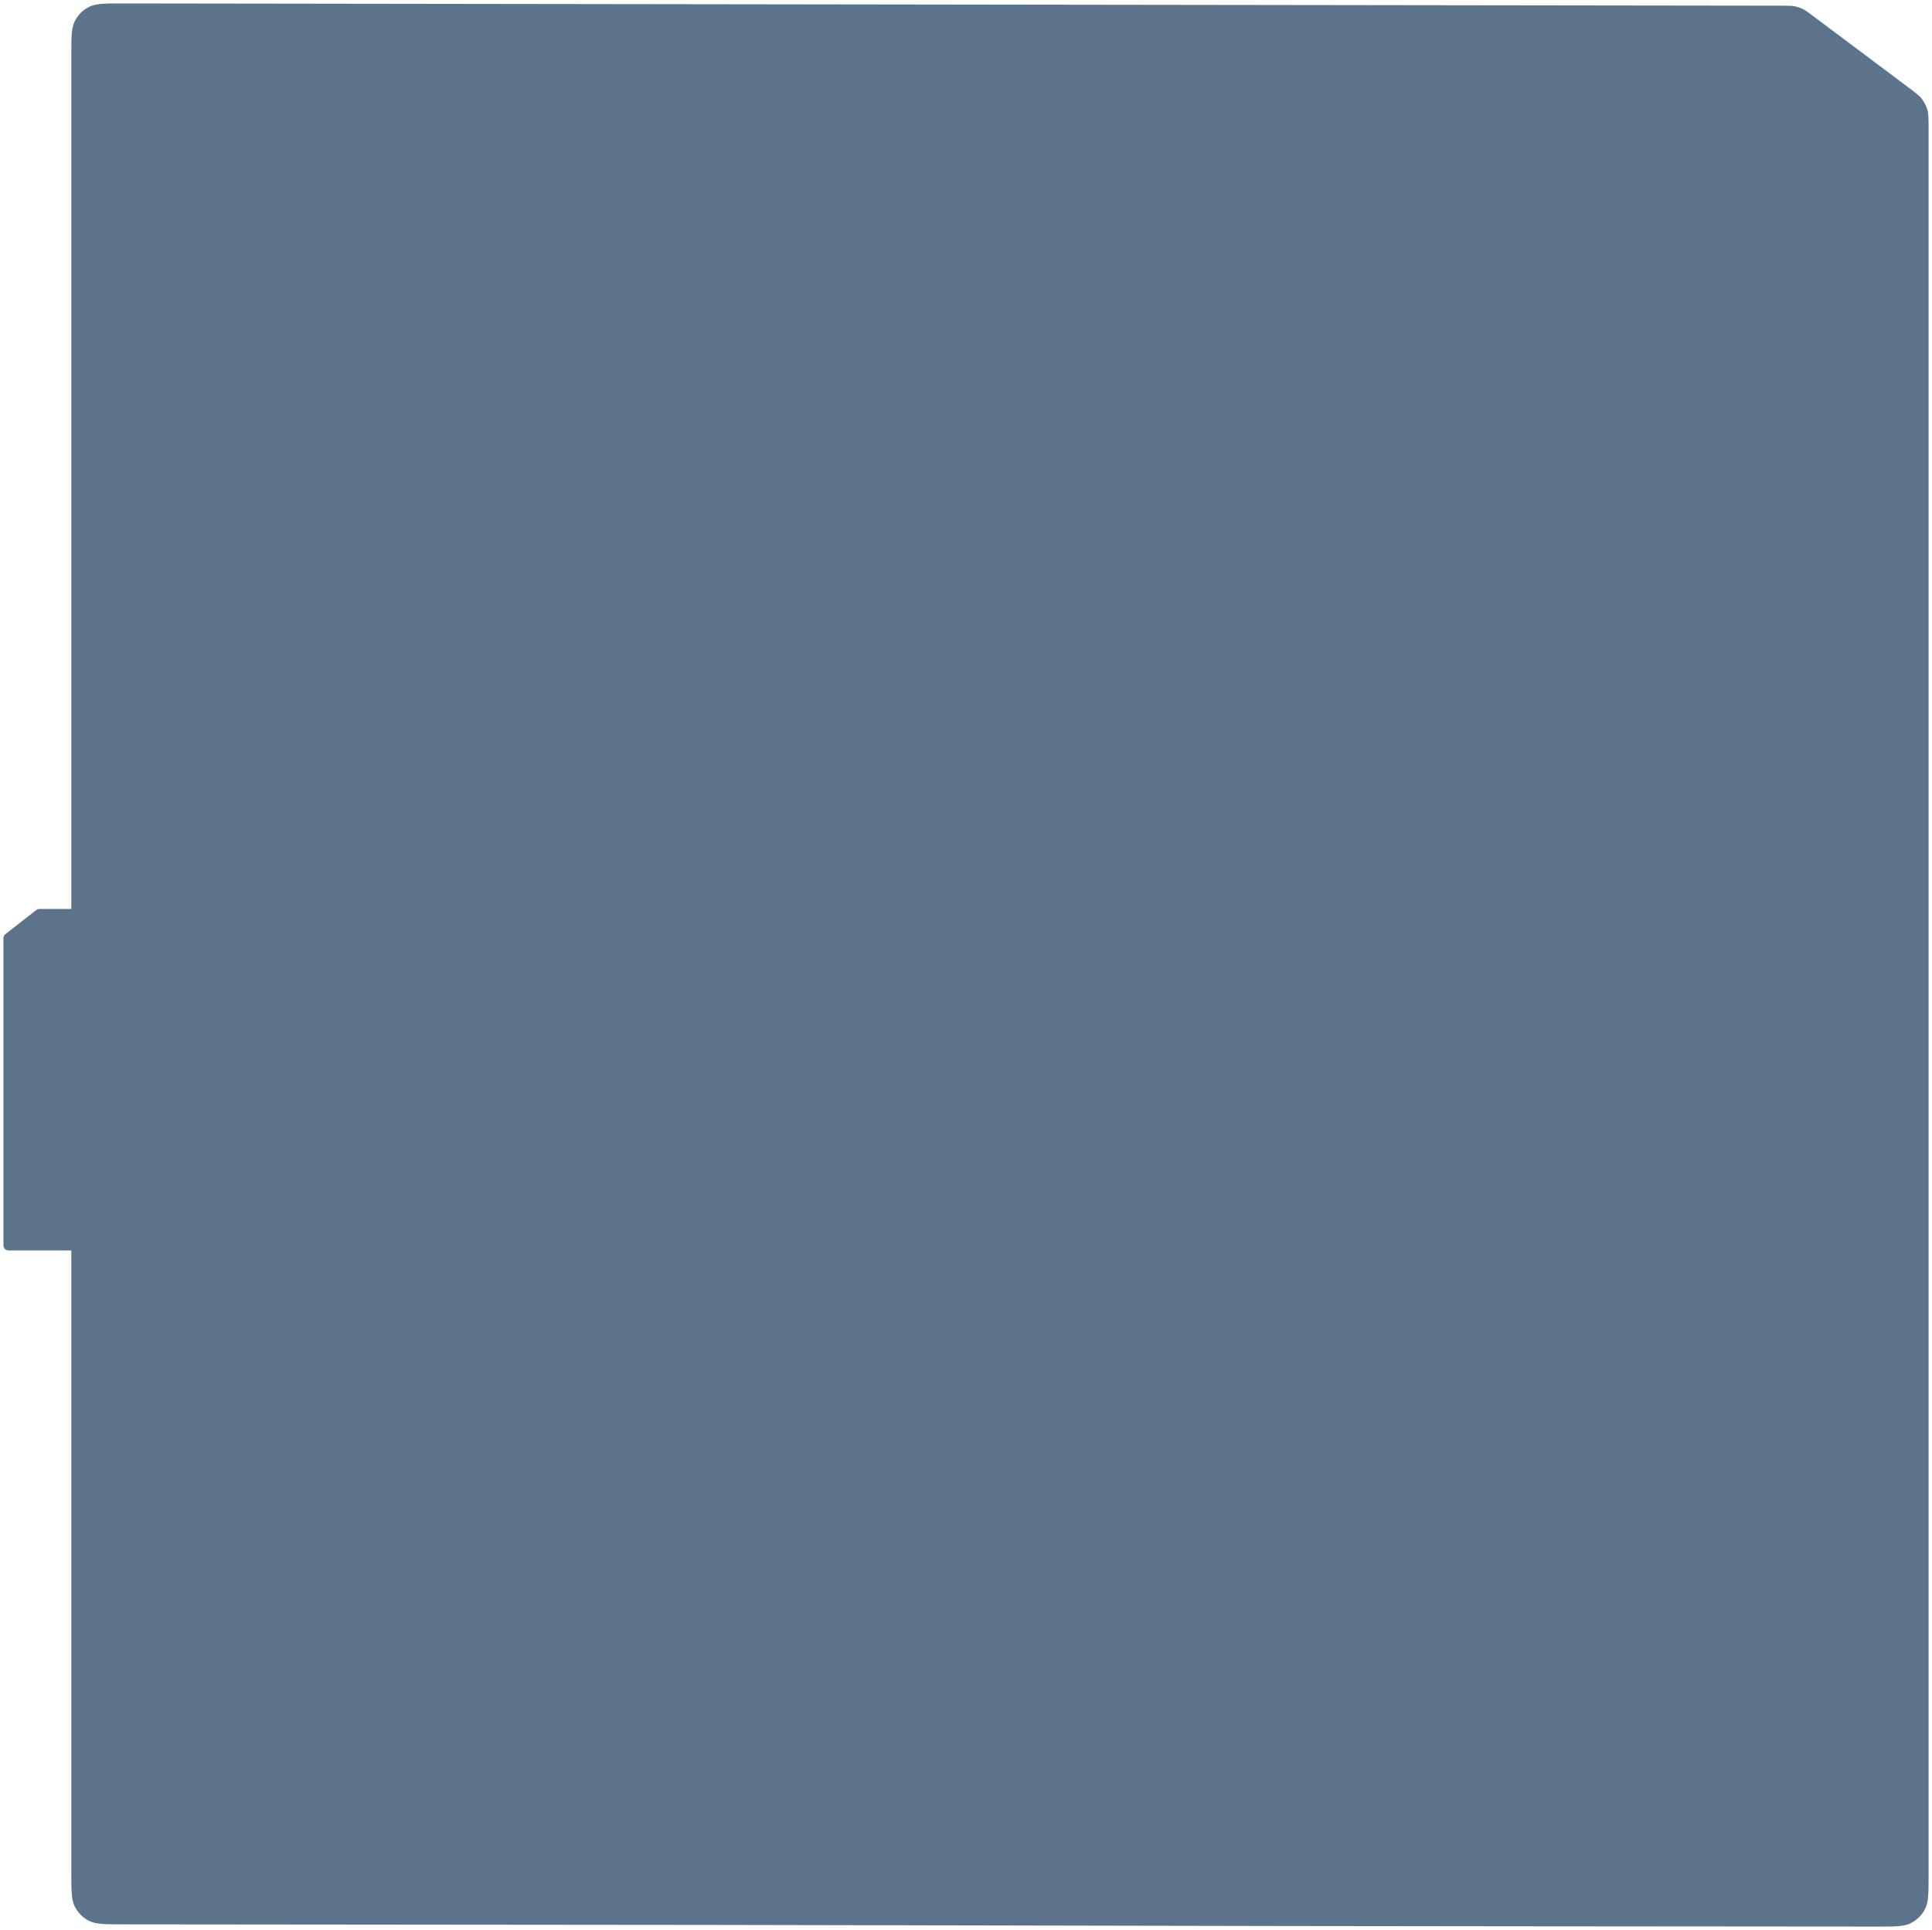
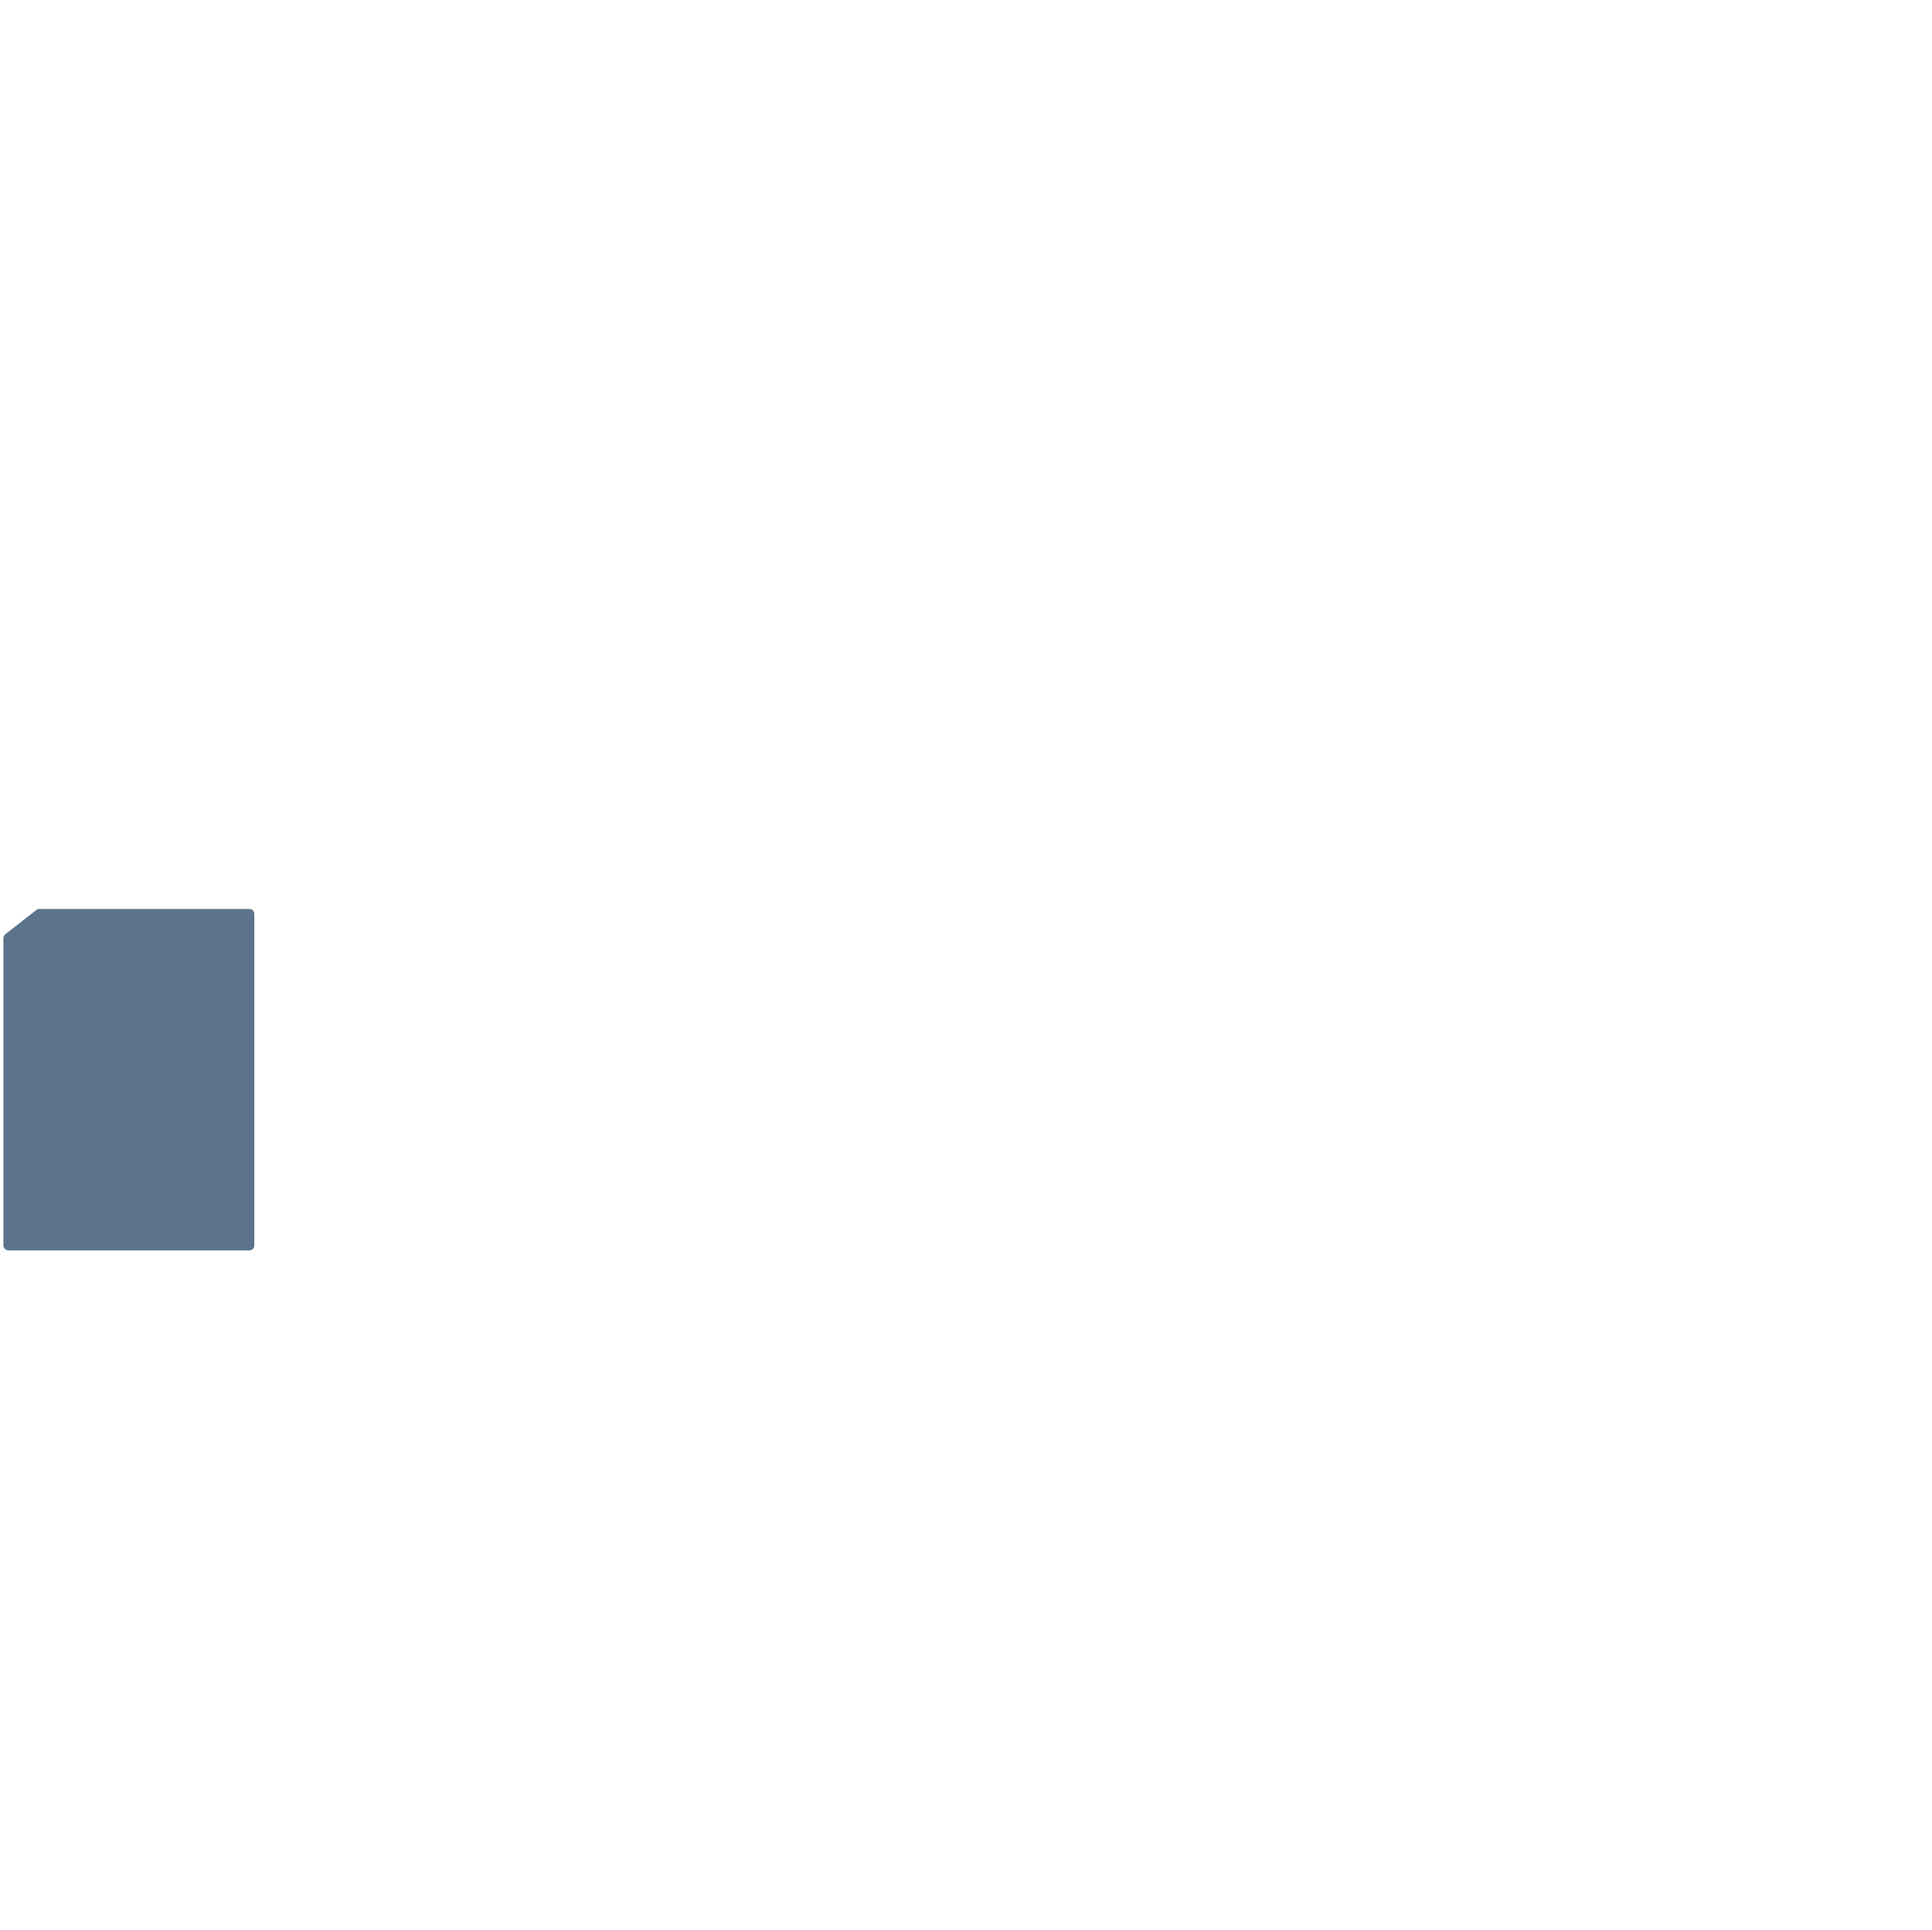
<svg xmlns="http://www.w3.org/2000/svg" viewBox="0 0 563.71 563.27" data-guides="{&quot;vertical&quot;:[],&quot;horizontal&quot;:[]}">
-   <path fill="#5B748C" stroke="none" fill-opacity="1" stroke-width="1" stroke-opacity="1" id="tSvg7815126baa" title="Path 1" d="M519.964 1.66C521.825 1.661 522.762 1.661 523.655 1.836C524.447 1.992 525.221 2.249 525.95 2.601C526.566 2.898 527.138 3.287 528.019 3.934C528.348 4.181 528.677 4.427 529.006 4.673C538.229 11.582 547.453 18.489 556.677 25.398C558.89 27.055 559.997 27.884 560.795 28.934C561.5 29.865 562.028 30.919 562.348 32.041C562.713 33.309 562.713 34.691 562.713 37.453C562.713 201.02 562.713 383.629 562.713 547.195C562.713 552.473 562.713 555.112 561.682 557.128C560.776 558.9 559.337 560.342 557.557 561.244C555.539 562.27 552.898 562.269 547.61 562.265C220.348 562.047 363.153 561.83 35.89 561.612C30.611 561.609 27.972 561.606 25.956 560.58C24.182 559.676 22.741 558.235 21.837 556.464C20.811 554.449 20.81 551.814 20.81 546.542C20.81 376.066 20.81 186.547 20.81 16.07C20.81 10.792 20.811 8.153 21.839 6.137C22.744 4.364 24.188 2.923 25.964 2.021C27.982 0.995 30.625 0.997 35.911 1" />
  <path fill="#5B748C" stroke="none" fill-opacity="1" stroke-width="1" stroke-opacity="1" id="tSvg180051c14f0" title="Path 2" d="M72.75 265.272C73.567 265.272 74.23 265.937 74.23 266.758C74.23 286.323 74.23 343.887 74.23 363.452C74.23 364.273 73.567 364.938 72.75 364.938C49.327 364.938 25.903 364.939 2.479 364.939C1.663 364.939 1 364.274 1 363.453C1 346.235 1 291.018 1 273.8C1 273.342 1.211 272.908 1.571 272.627C4.576 270.28 7.58 267.933 10.585 265.586C10.845 265.383 11.165 265.273 11.494 265.273" />
  <defs />
</svg>